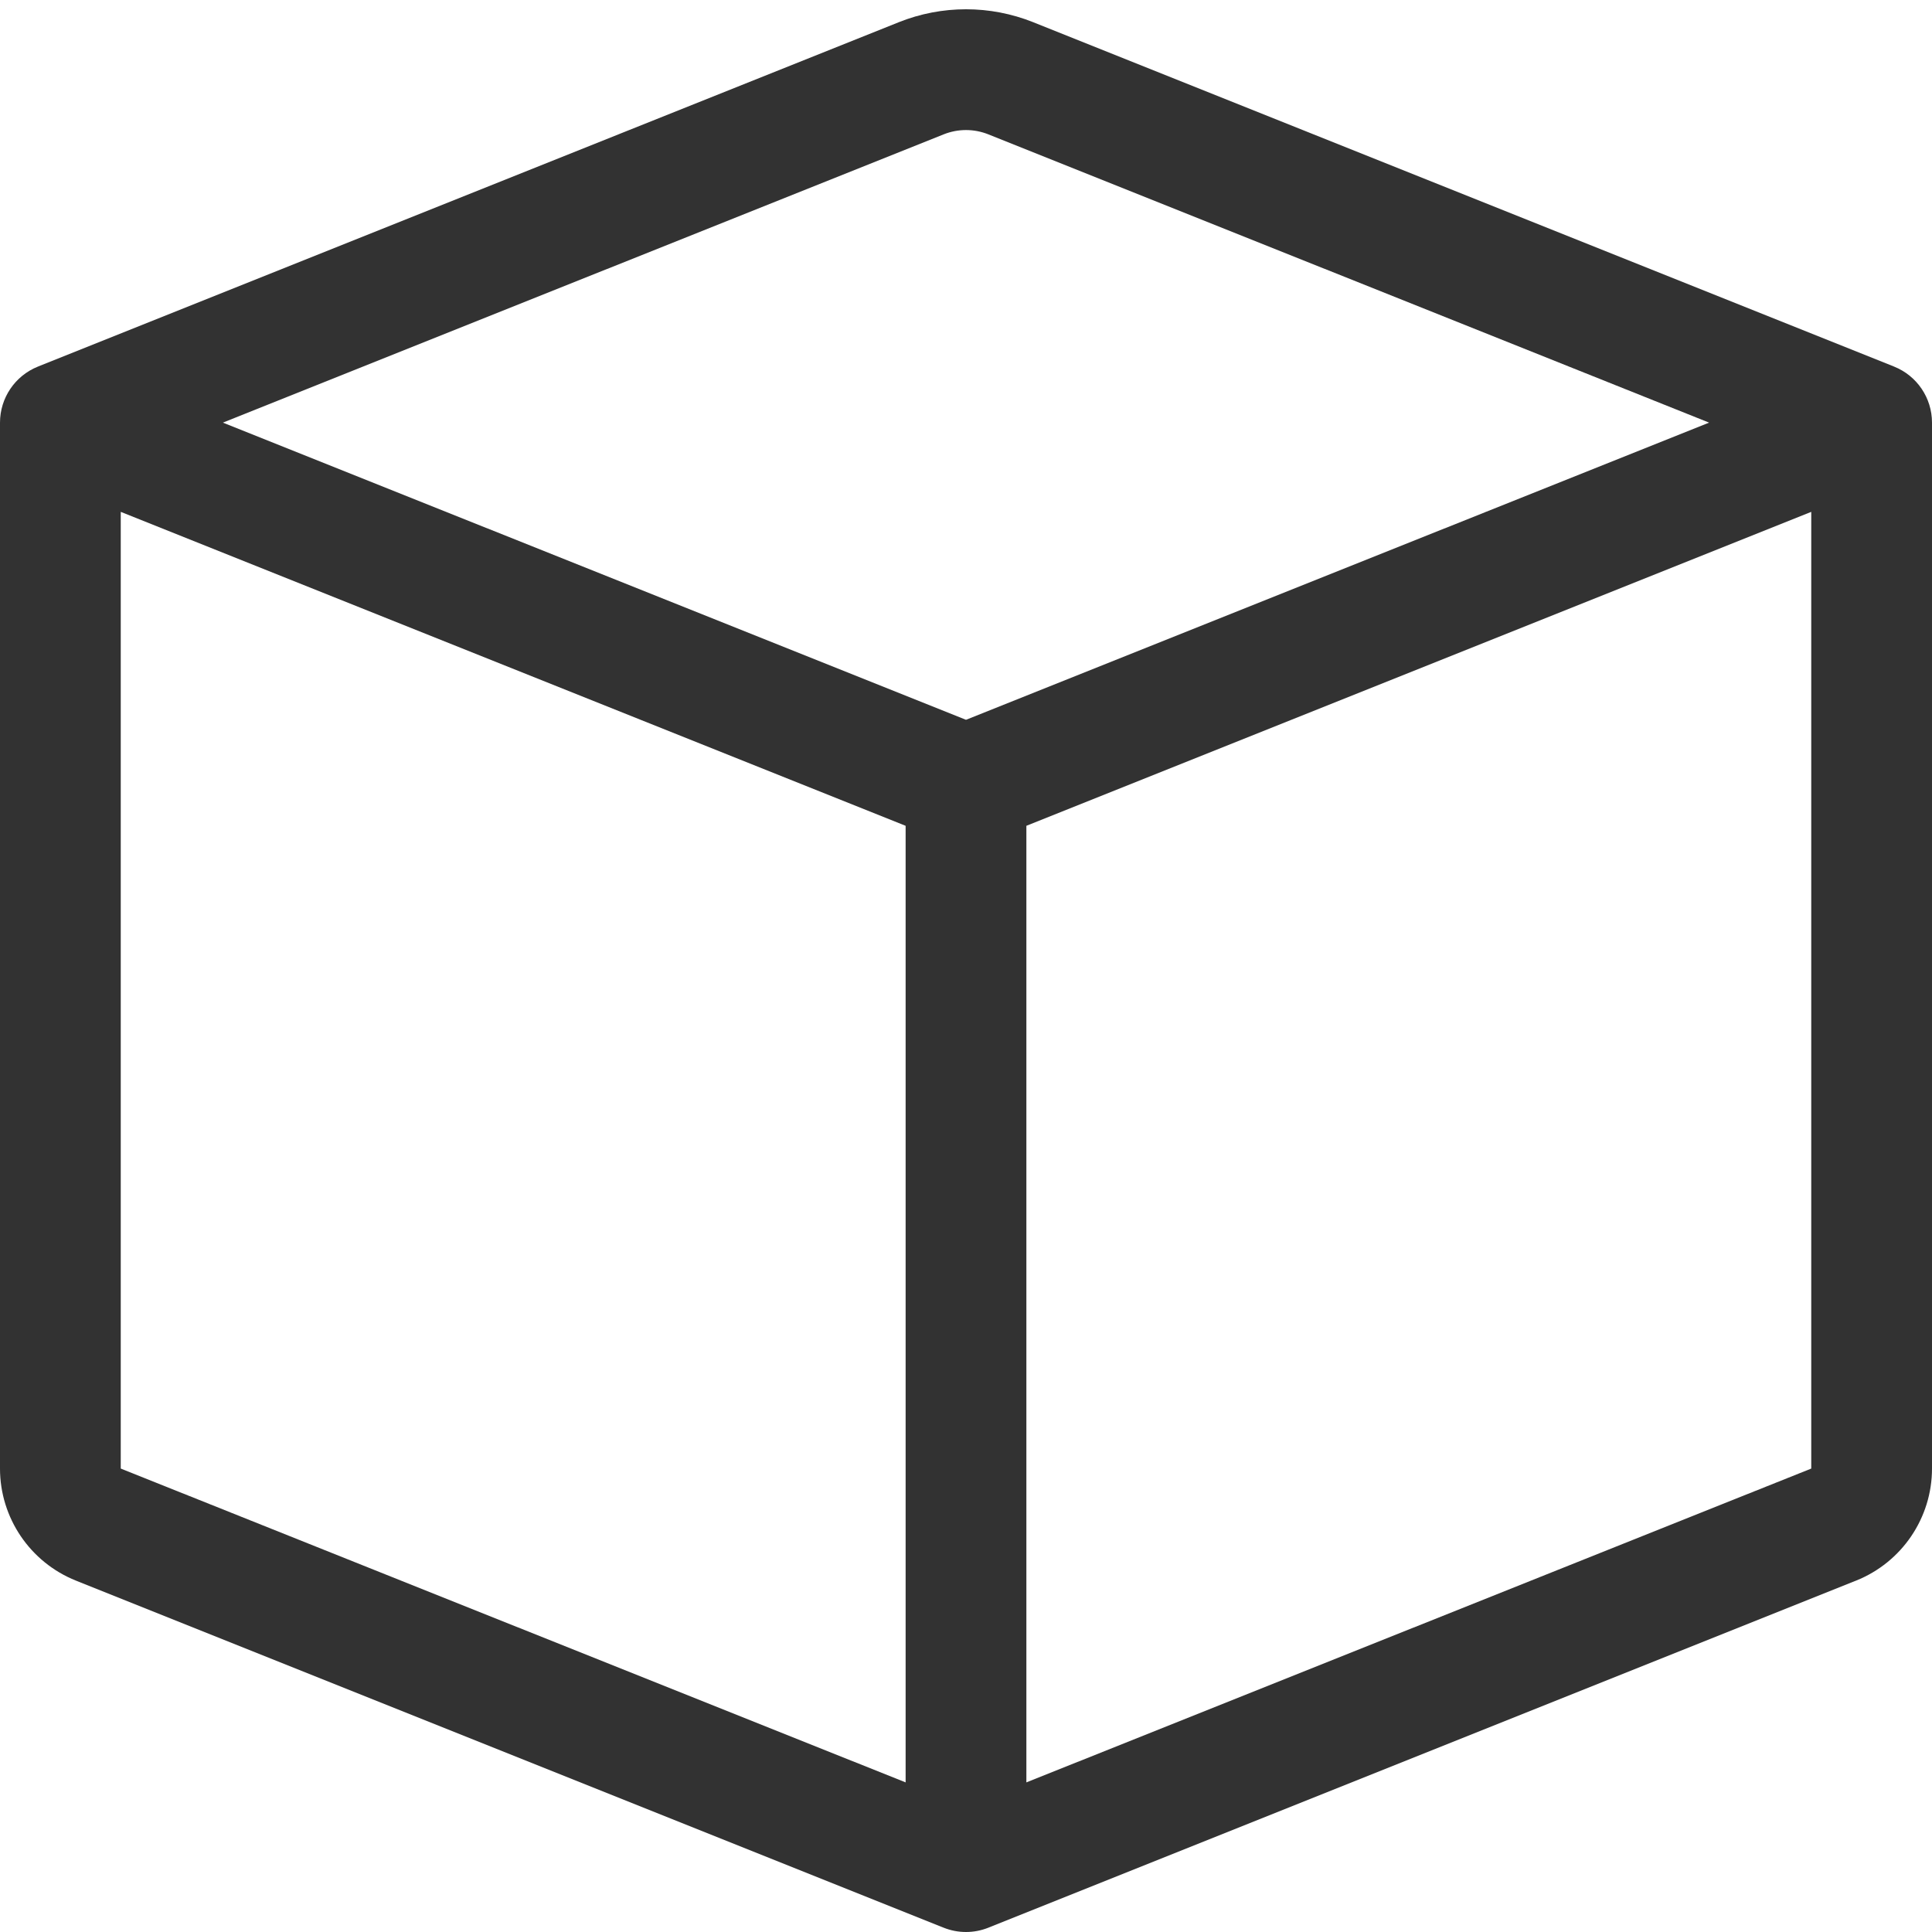
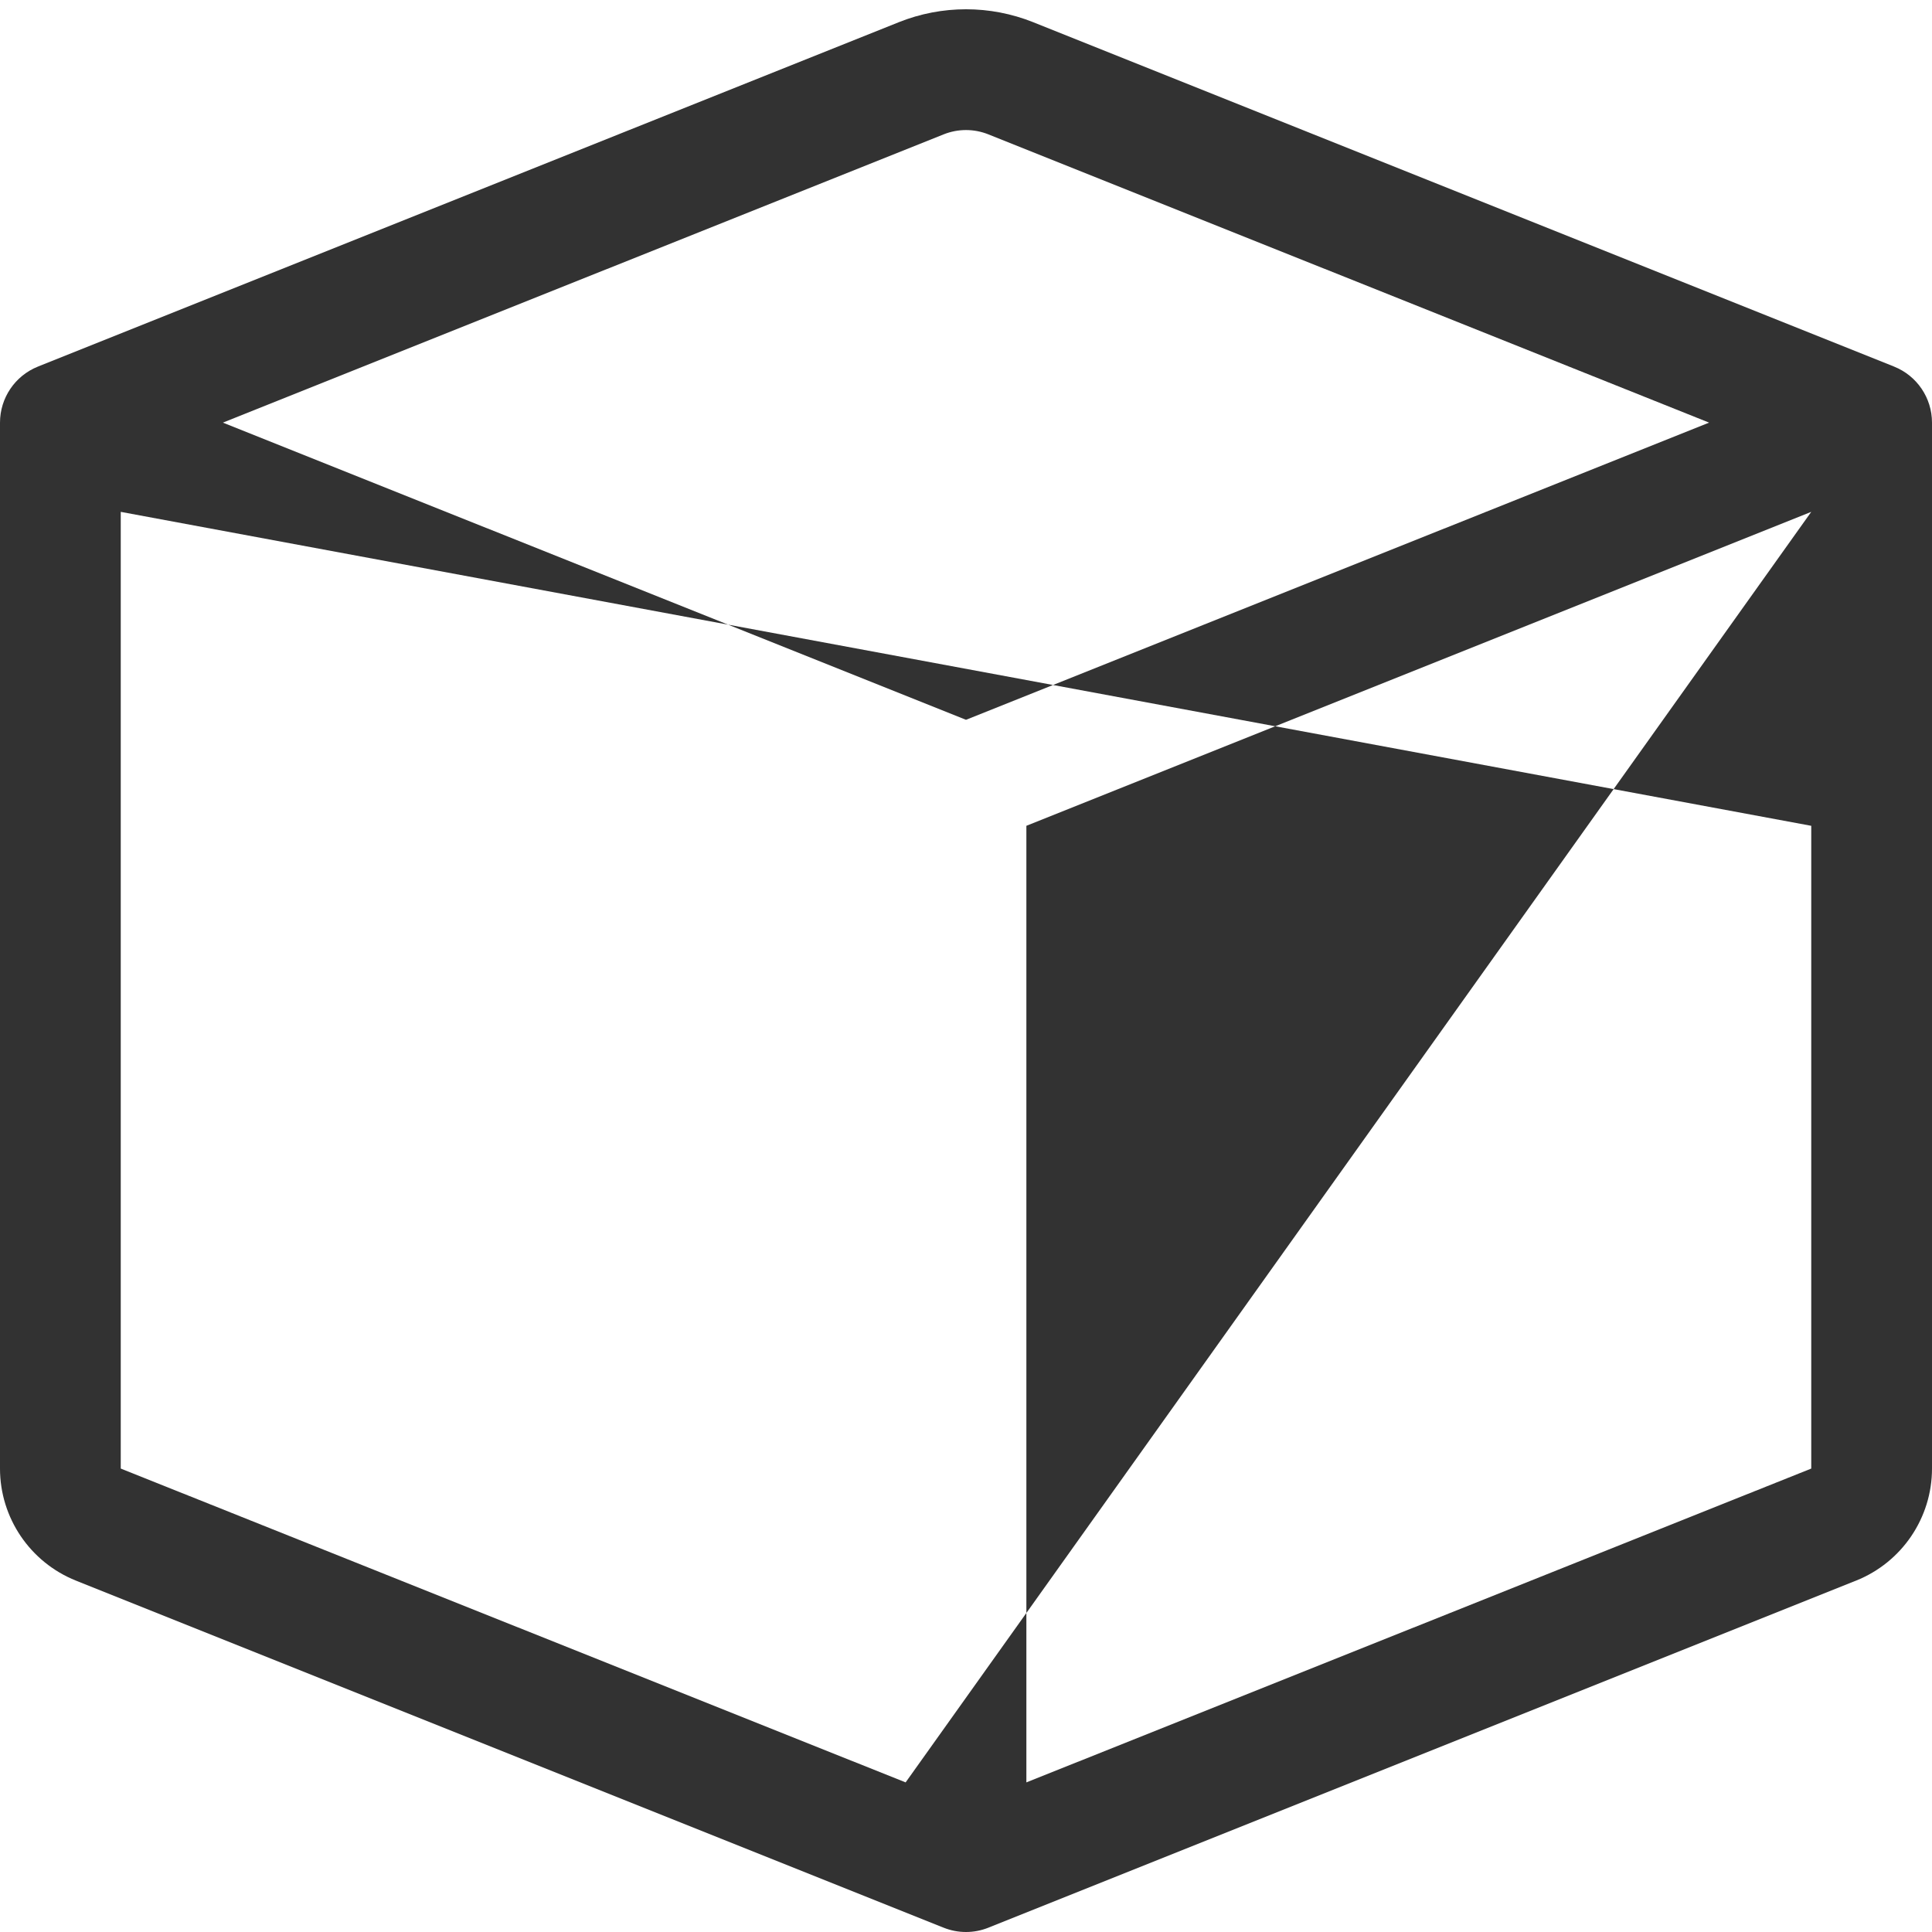
<svg xmlns="http://www.w3.org/2000/svg" width="16" height="16" viewBox="0 0 16 16" fill="none">
-   <path d="M8.186 1.113C8.066 1.065 7.934 1.065 7.814 1.113L1.846 3.5L8 5.961L14.154 3.5L8.186 1.113ZM15 4.239L8.5 6.839V14.761L15 12.162V4.239ZM7.5 14.761V6.839L1 4.239V12.162L7.5 14.761ZM7.443 0.184C7.801 0.041 8.199 0.041 8.557 0.184L15.686 3.036C15.876 3.112 16 3.296 16 3.5V12.162C16 12.57 15.751 12.938 15.371 13.09L8.186 15.964C8.066 16.012 7.934 16.012 7.814 15.964L0.629 13.09C0.249 12.938 0 12.57 0 12.162V3.5C0 3.296 0.124 3.112 0.314 3.036L7.443 0.184Z" fill="#323232" />
+   <path d="M8.186 1.113C8.066 1.065 7.934 1.065 7.814 1.113L1.846 3.5L8 5.961L14.154 3.5L8.186 1.113ZM15 4.239L8.5 6.839V14.761L15 12.162V4.239ZV6.839L1 4.239V12.162L7.5 14.761ZM7.443 0.184C7.801 0.041 8.199 0.041 8.557 0.184L15.686 3.036C15.876 3.112 16 3.296 16 3.5V12.162C16 12.57 15.751 12.938 15.371 13.09L8.186 15.964C8.066 16.012 7.934 16.012 7.814 15.964L0.629 13.09C0.249 12.938 0 12.57 0 12.162V3.5C0 3.296 0.124 3.112 0.314 3.036L7.443 0.184Z" fill="#323232" />
</svg>